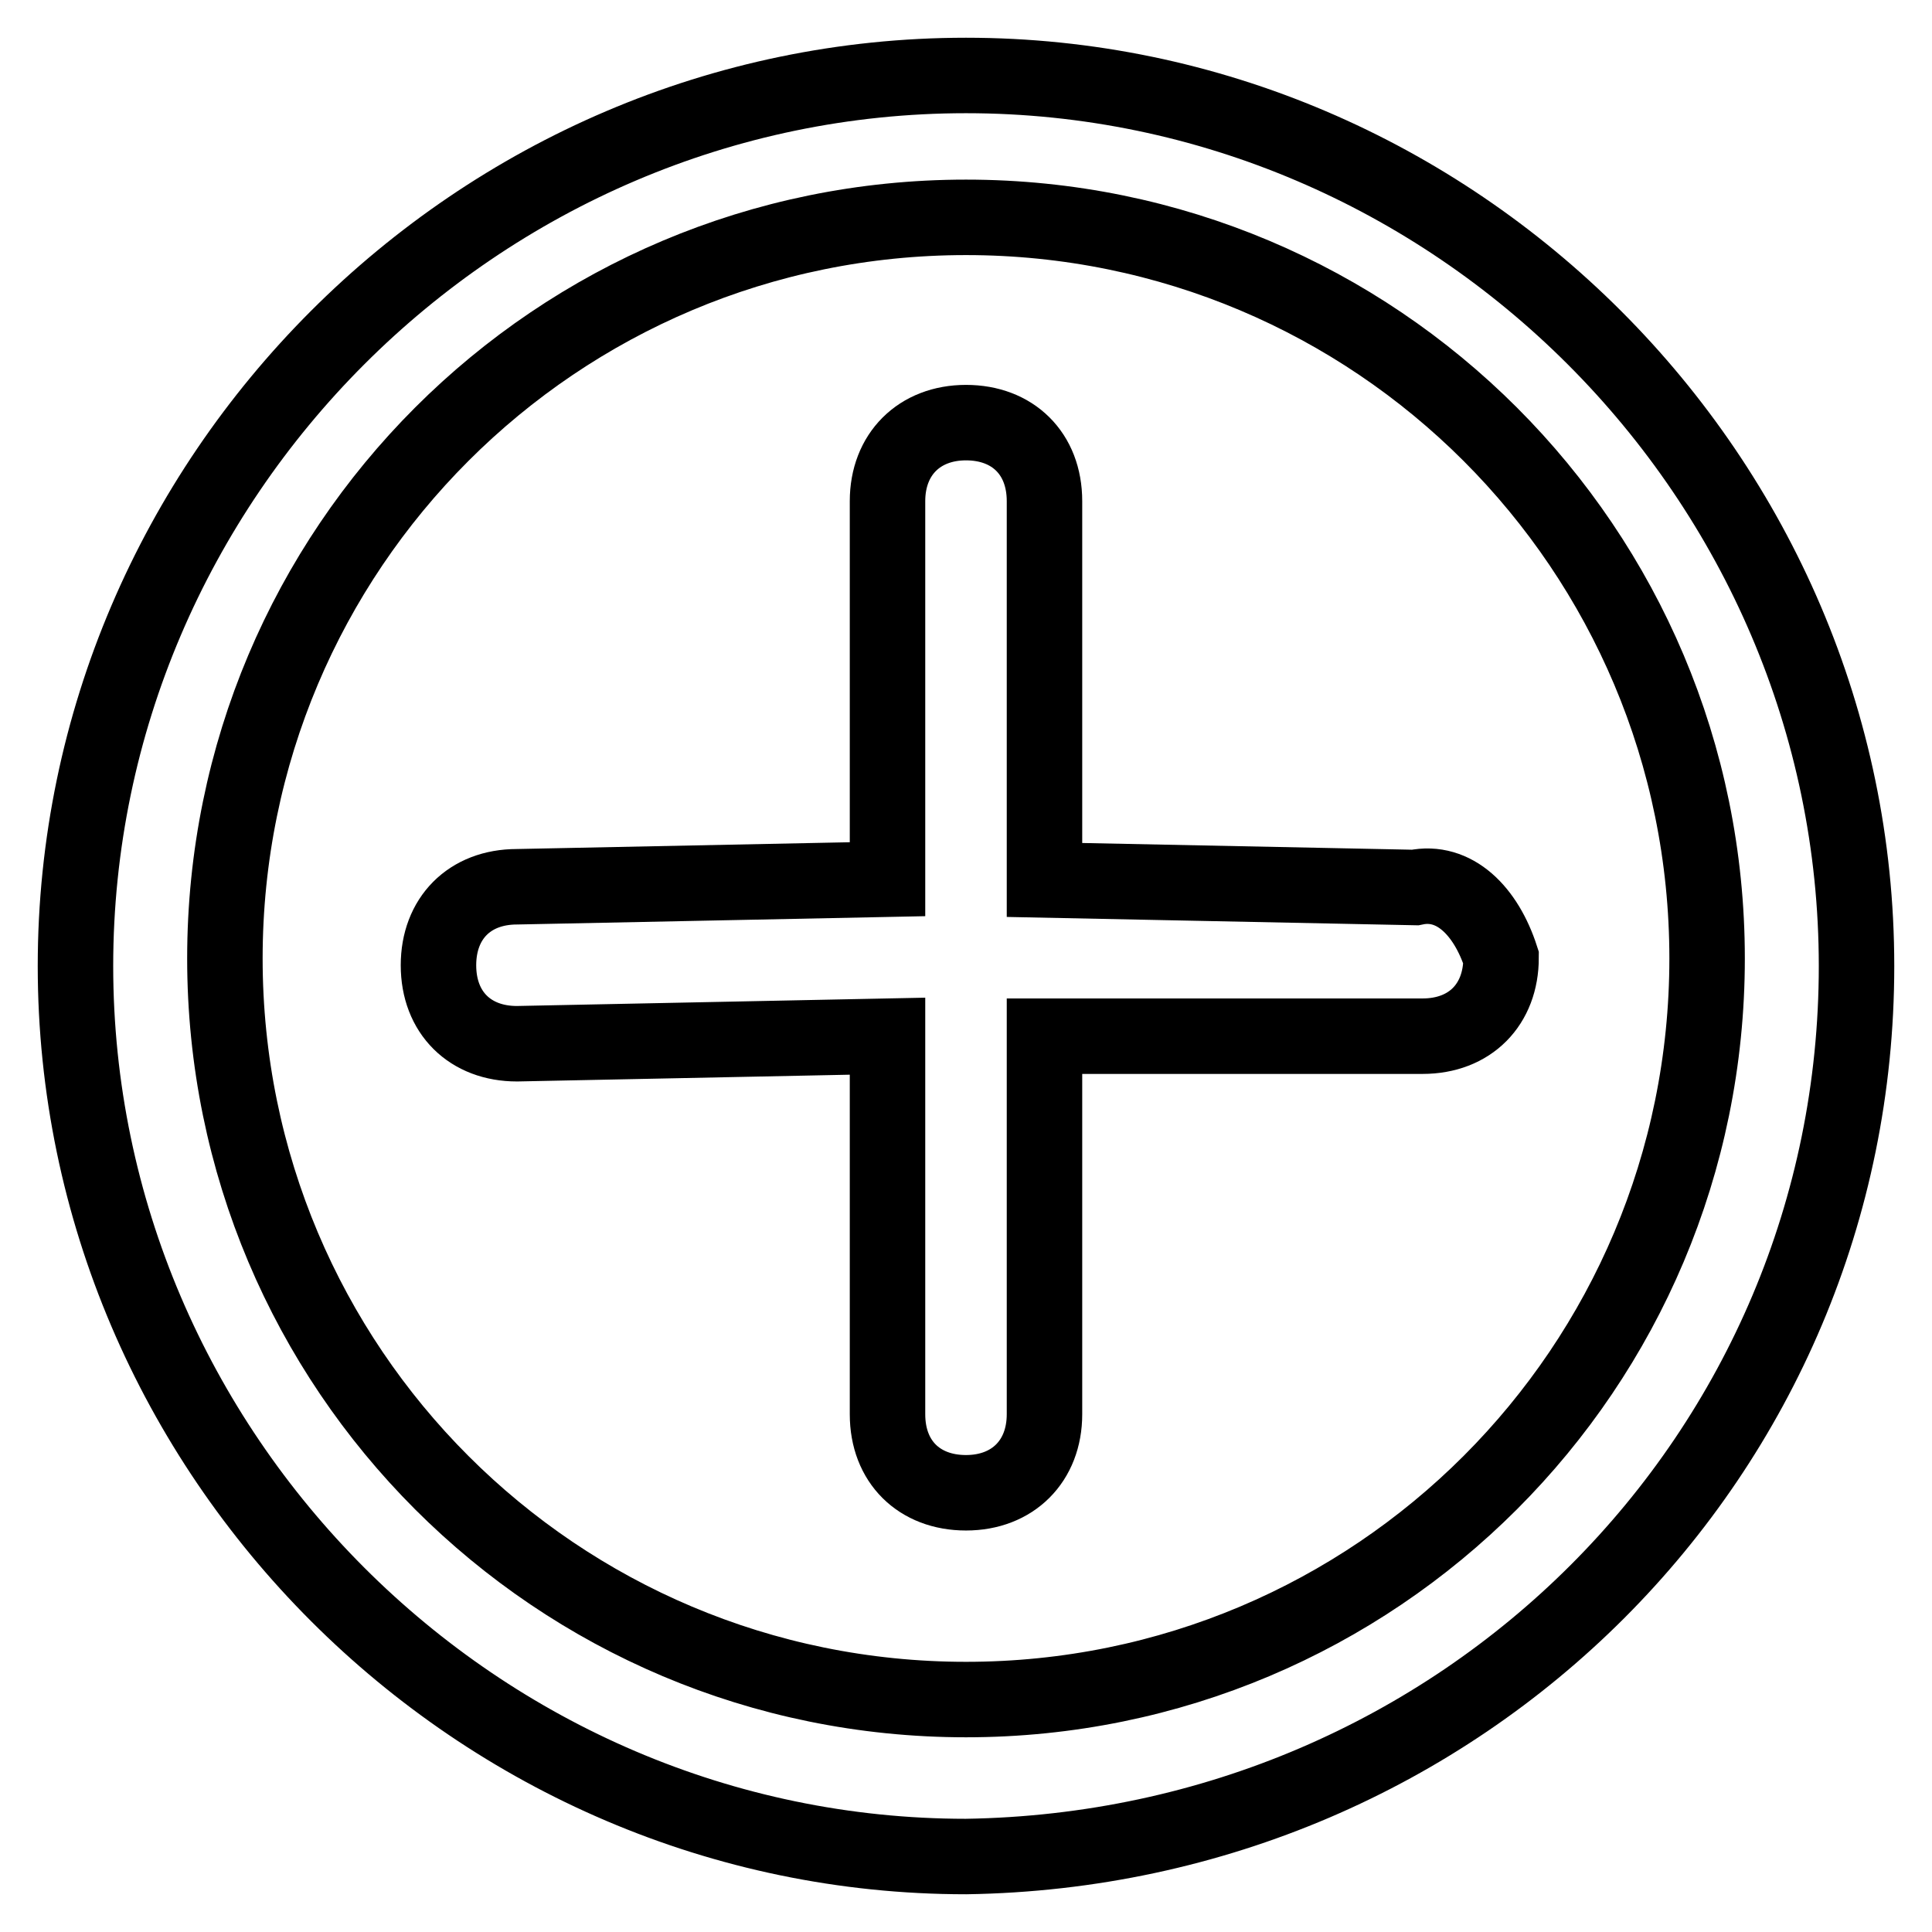
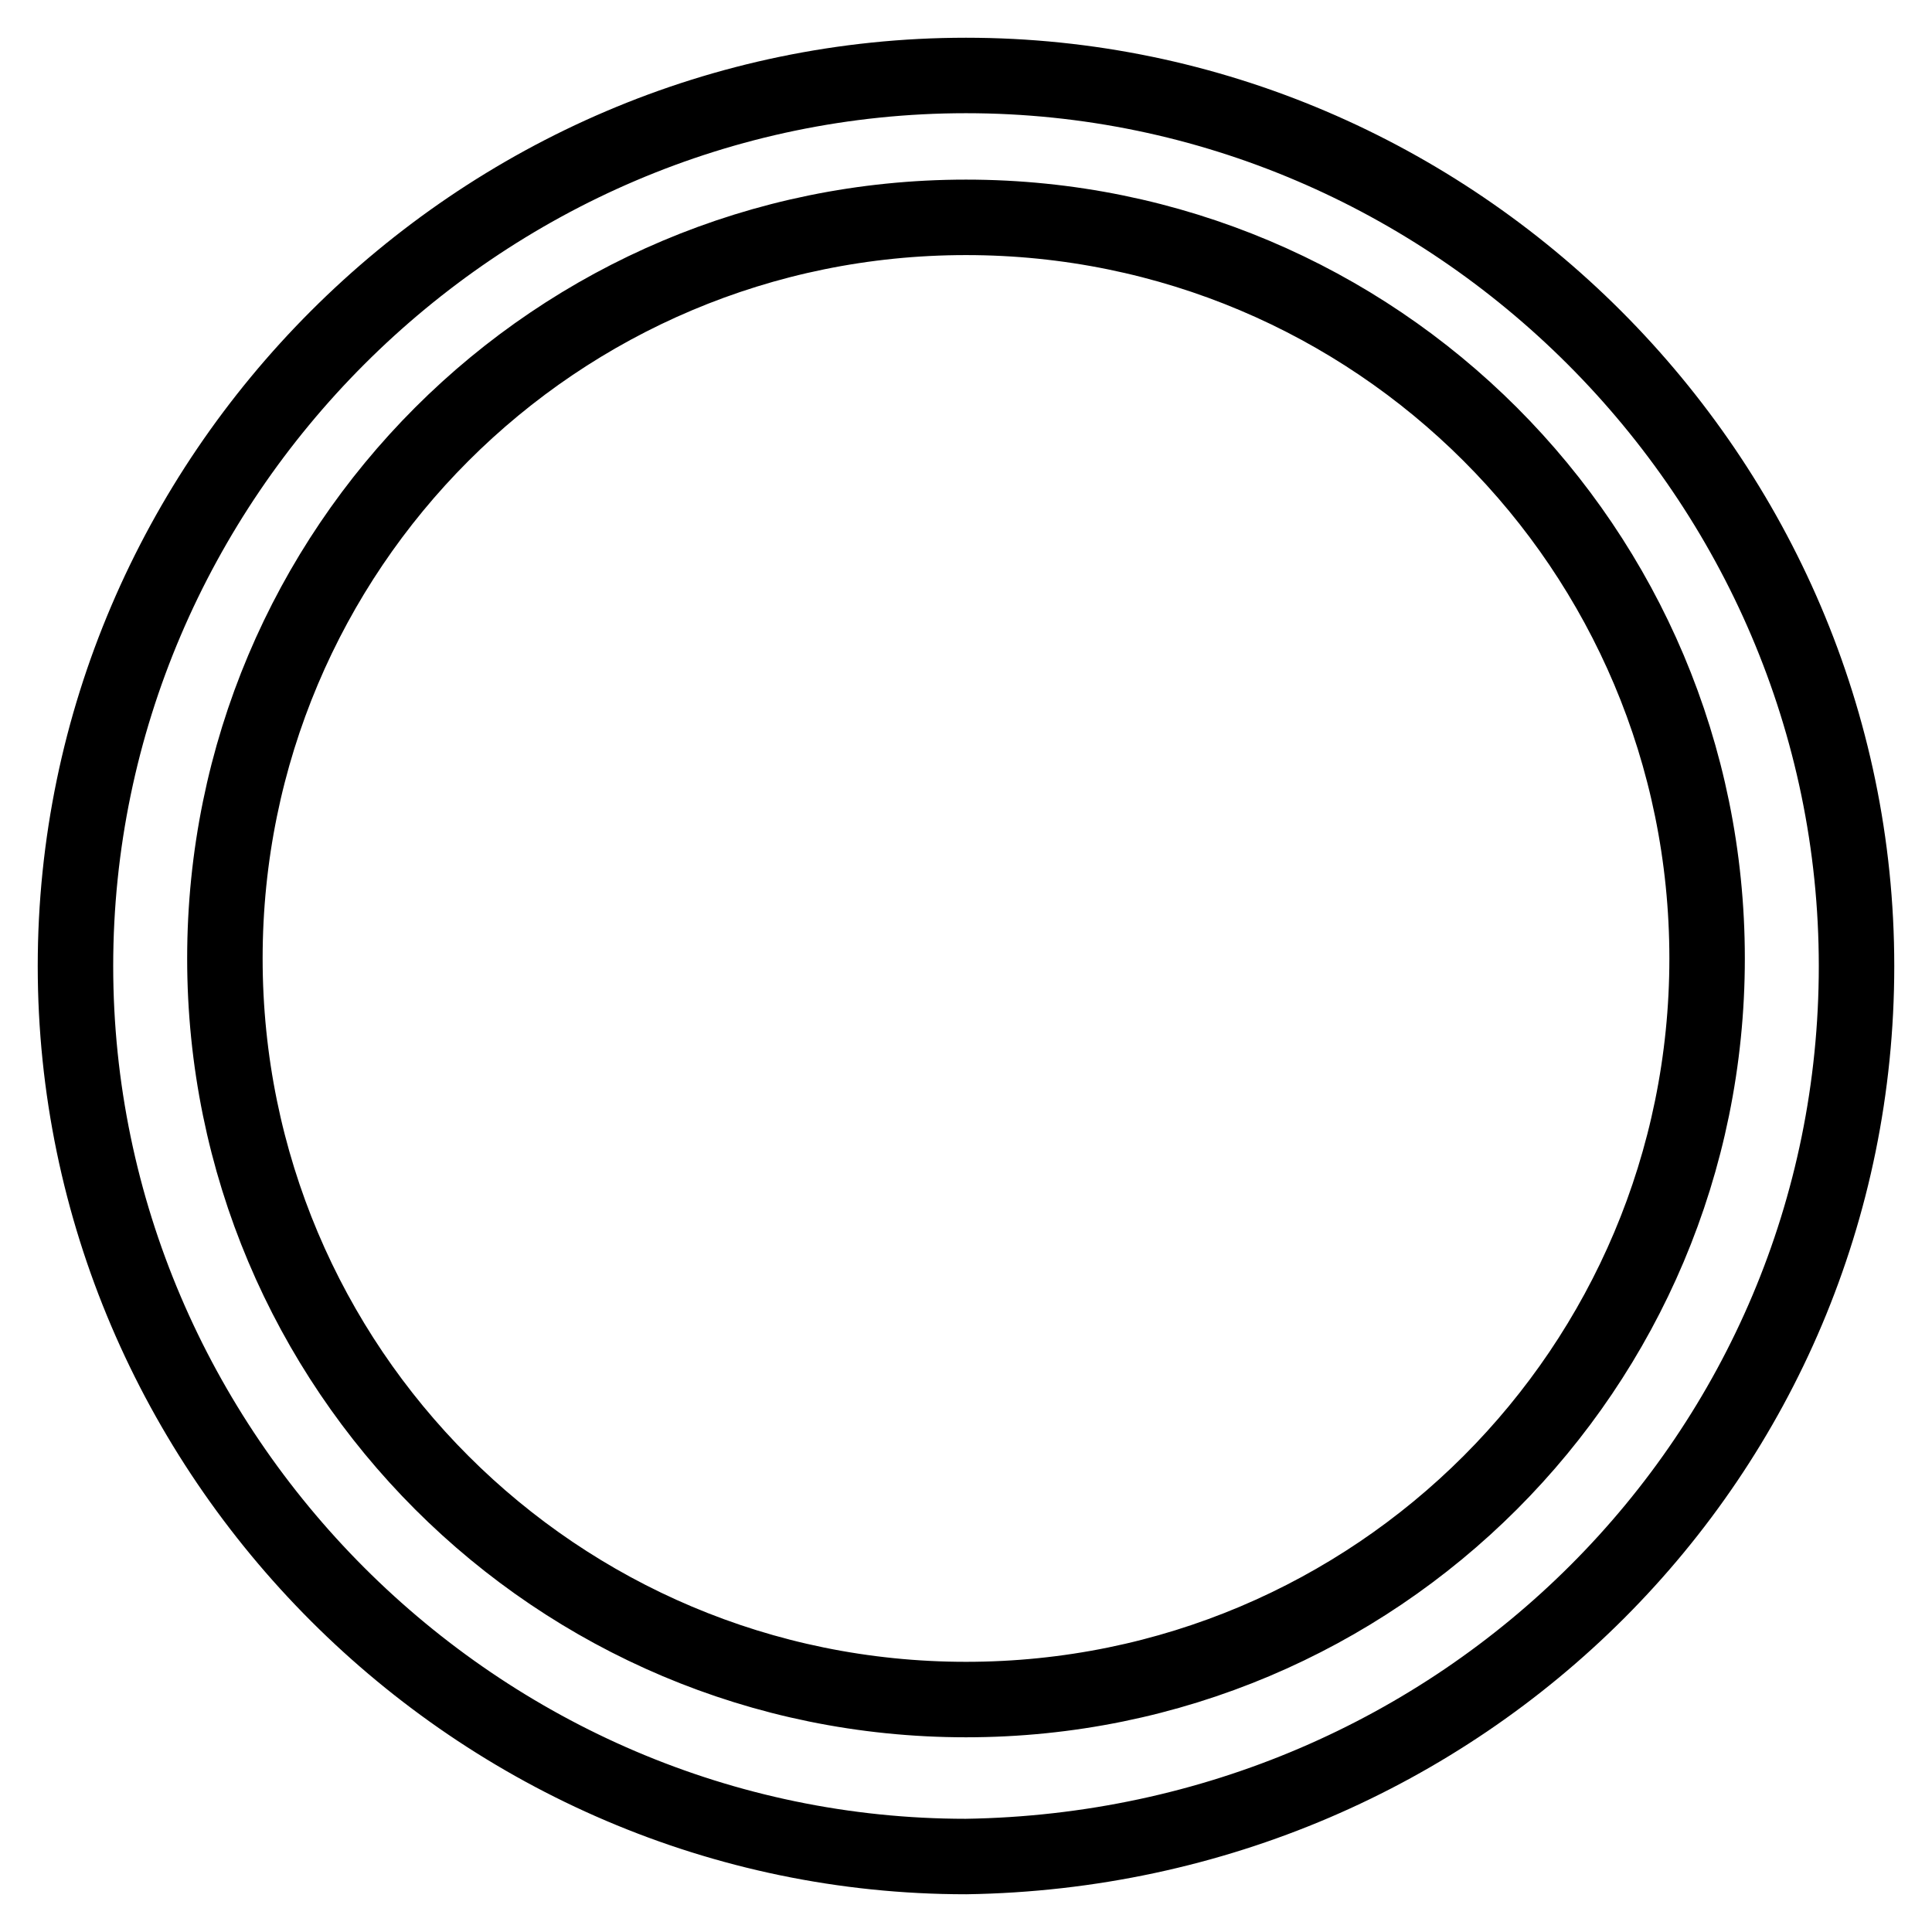
<svg xmlns="http://www.w3.org/2000/svg" version="1.1" x="0px" y="0px" viewBox="0 0 256 256" enable-background="new 0 0 256 256" xml:space="preserve">
  <g>
    <path stroke-width="10" fill-opacity="0" stroke="#000000" d="M128,246c-64.7,0-118-53.3-118-118C10,63.3,63.3,10,128,10c64.7,0,118,53.3,118,118 C246,192.7,193.8,245,128,246z M128,28.8c-54.3,0-98.2,43.9-98.2,98.2c0,54.3,43.9,98.2,98.2,98.2c54.3,0,98.2-43.9,98.2-98.2 C226.2,72.7,182.3,28.8,128,28.8z" />
-     <path stroke-width="10" fill-opacity="0" stroke="#000000" d="M187.5,117.6l-49.1-1V66.4c0-6.3-4.2-10.4-10.4-10.4s-10.4,4.2-10.4,10.4v50.1l-49.1,1 c-6.3,0-10.4,4.2-10.4,10.4c0,6.3,4.2,10.4,10.4,10.4l49.1-1v50.1c0,6.3,4.2,10.4,10.4,10.4s10.4-4.2,10.4-10.4v-50.1h50.1 c6.3,0,10.4-4.2,10.4-10.4C196.9,120.7,192.7,116.5,187.5,117.6z" />
  </g>
</svg>